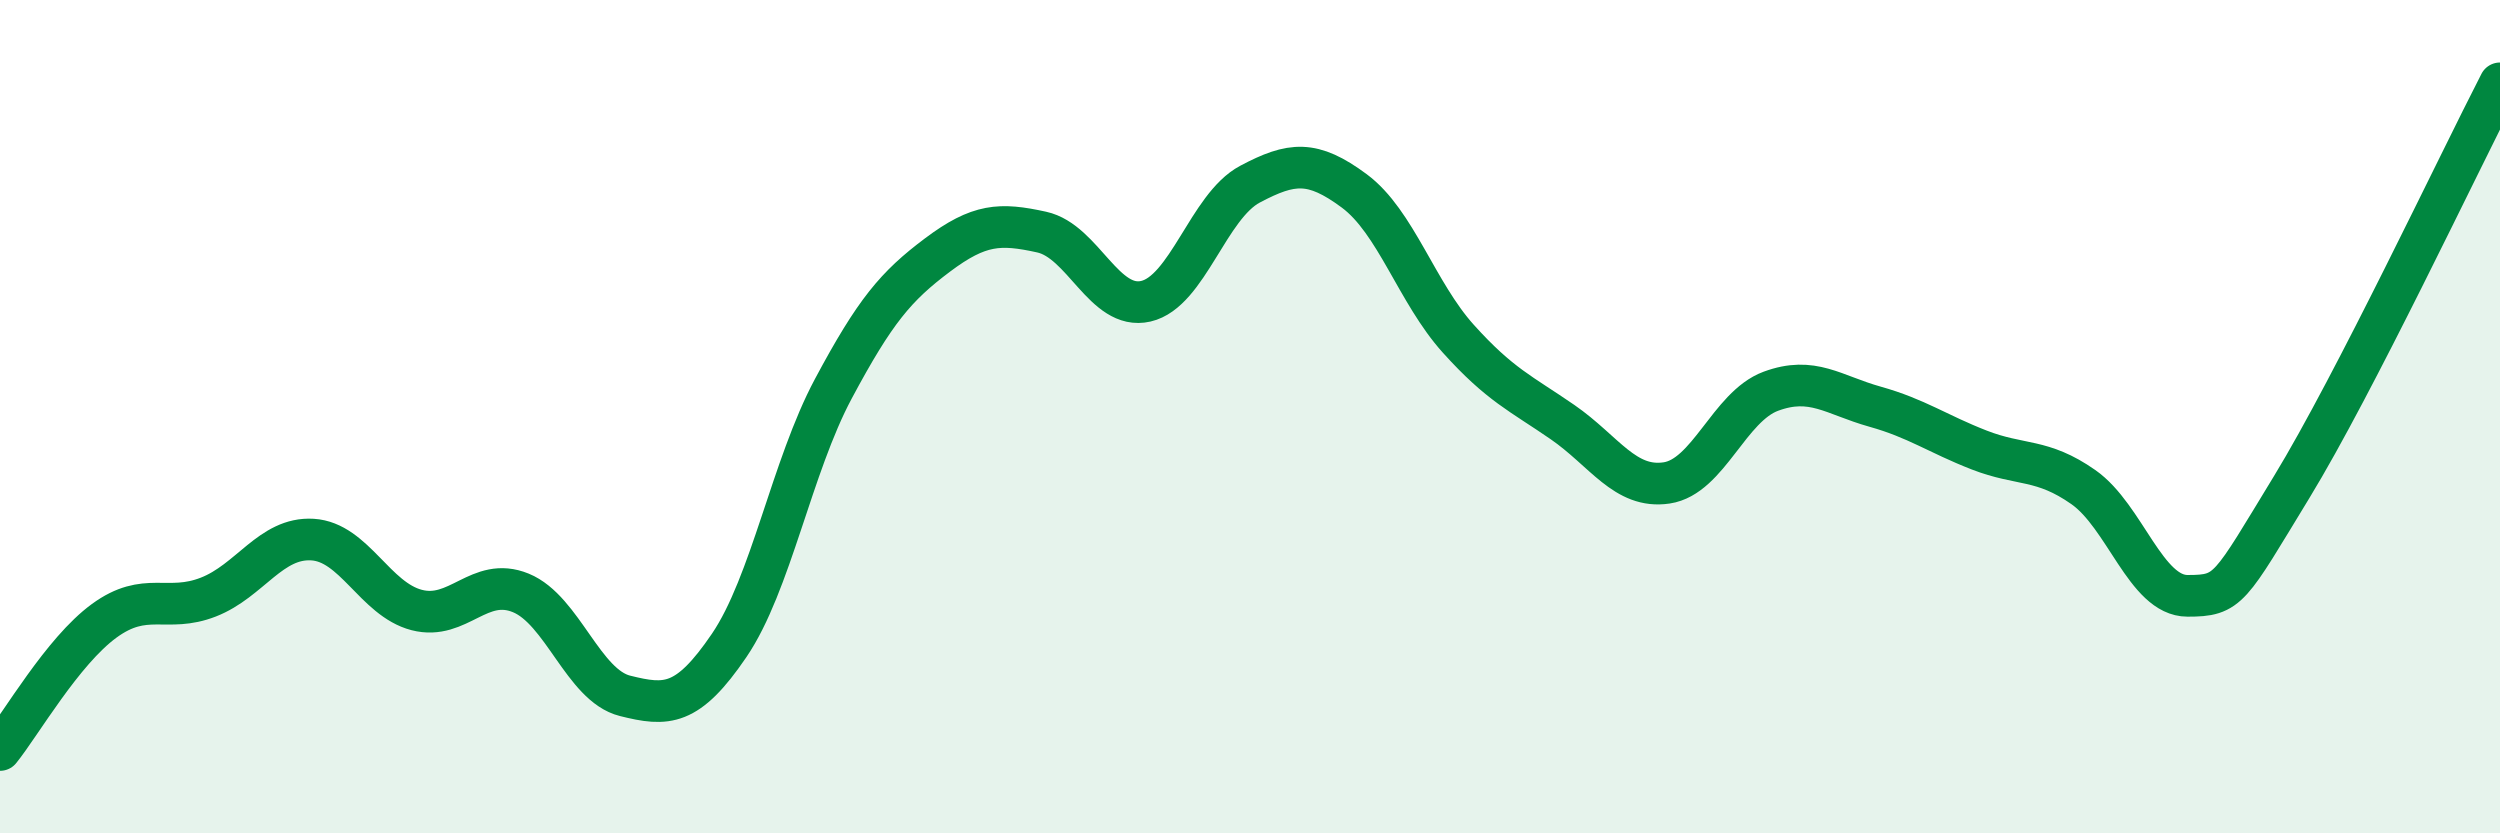
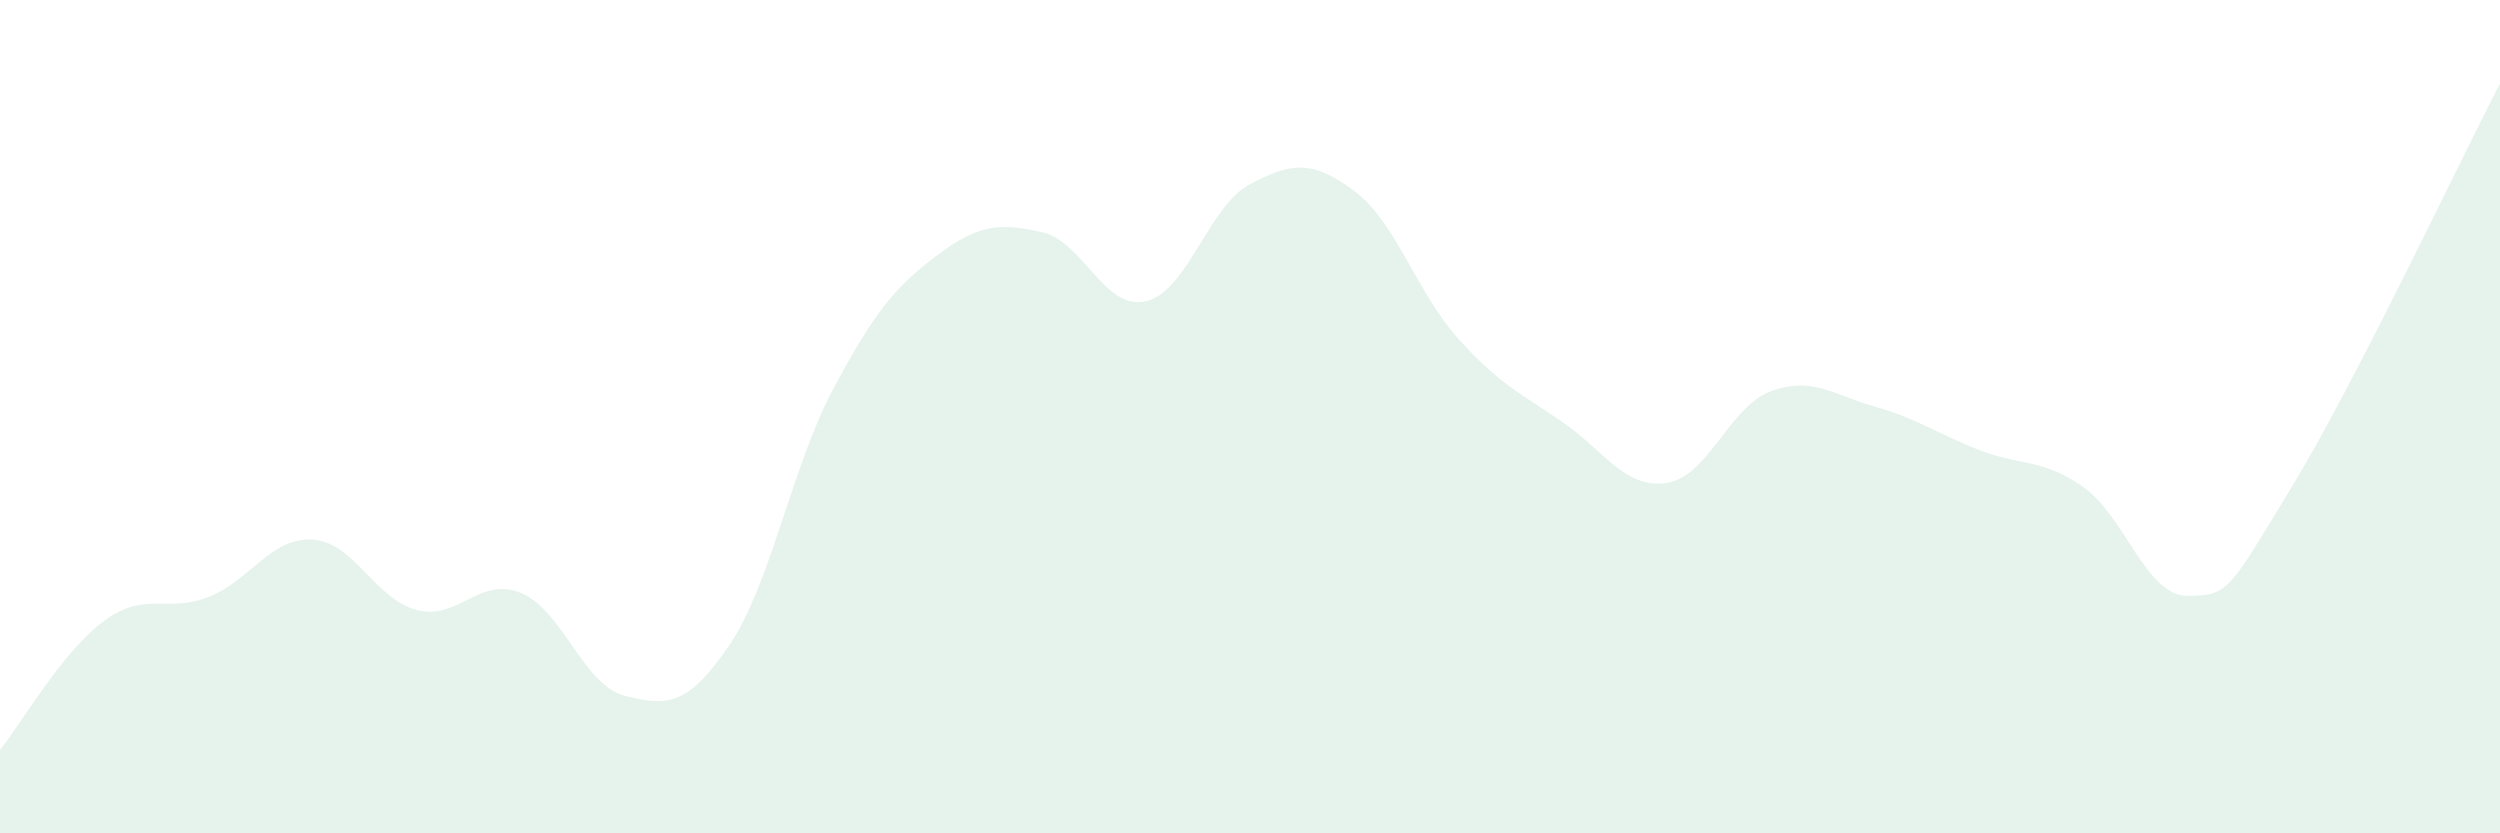
<svg xmlns="http://www.w3.org/2000/svg" width="60" height="20" viewBox="0 0 60 20">
  <path d="M 0,18 C 0.5,17.38 1.5,15.63 2.5,14.9 C 3.5,14.17 4,14.72 5,14.33 C 6,13.94 6.5,12.89 7.5,12.95 C 8.5,13.01 9,14.38 10,14.64 C 11,14.9 11.5,13.82 12.5,14.23 C 13.5,14.64 14,16.45 15,16.7 C 16,16.95 16.5,16.96 17.5,15.49 C 18.5,14.02 19,11.2 20,9.33 C 21,7.46 21.5,6.87 22.5,6.12 C 23.5,5.37 24,5.35 25,5.57 C 26,5.79 26.5,7.46 27.5,7.23 C 28.5,7 29,4.95 30,4.42 C 31,3.89 31.5,3.84 32.5,4.58 C 33.5,5.32 34,7.02 35,8.13 C 36,9.24 36.5,9.44 37.5,10.13 C 38.5,10.82 39,11.74 40,11.59 C 41,11.44 41.5,9.76 42.5,9.39 C 43.5,9.02 44,9.48 45,9.76 C 46,10.04 46.5,10.41 47.5,10.8 C 48.5,11.19 49,10.99 50,11.69 C 51,12.39 51.5,14.3 52.5,14.3 C 53.5,14.3 53.5,14.15 55,11.69 C 56.5,9.23 59,3.94 60,2L60 20L0 20Z" fill="#008740" opacity="0.1" stroke-linecap="round" stroke-linejoin="round" />
-   <path d="M 0,18 C 0.5,17.38 1.5,15.63 2.5,14.9 C 3.5,14.17 4,14.72 5,14.33 C 6,13.94 6.5,12.89 7.5,12.95 C 8.5,13.01 9,14.38 10,14.64 C 11,14.9 11.5,13.82 12.5,14.23 C 13.5,14.64 14,16.45 15,16.7 C 16,16.95 16.5,16.96 17.5,15.49 C 18.5,14.02 19,11.2 20,9.33 C 21,7.46 21.5,6.87 22.5,6.12 C 23.5,5.37 24,5.35 25,5.57 C 26,5.79 26.5,7.46 27.5,7.23 C 28.5,7 29,4.95 30,4.42 C 31,3.89 31.5,3.84 32.5,4.58 C 33.5,5.32 34,7.02 35,8.13 C 36,9.24 36.5,9.44 37.5,10.13 C 38.5,10.82 39,11.74 40,11.59 C 41,11.44 41.5,9.76 42.5,9.39 C 43.5,9.02 44,9.48 45,9.76 C 46,10.04 46.5,10.41 47.5,10.8 C 48.5,11.19 49,10.99 50,11.69 C 51,12.39 51.5,14.3 52.5,14.3 C 53.5,14.3 53.5,14.15 55,11.69 C 56.5,9.23 59,3.94 60,2" stroke="#008740" stroke-width="1" fill="none" stroke-linecap="round" stroke-linejoin="round" />
</svg>